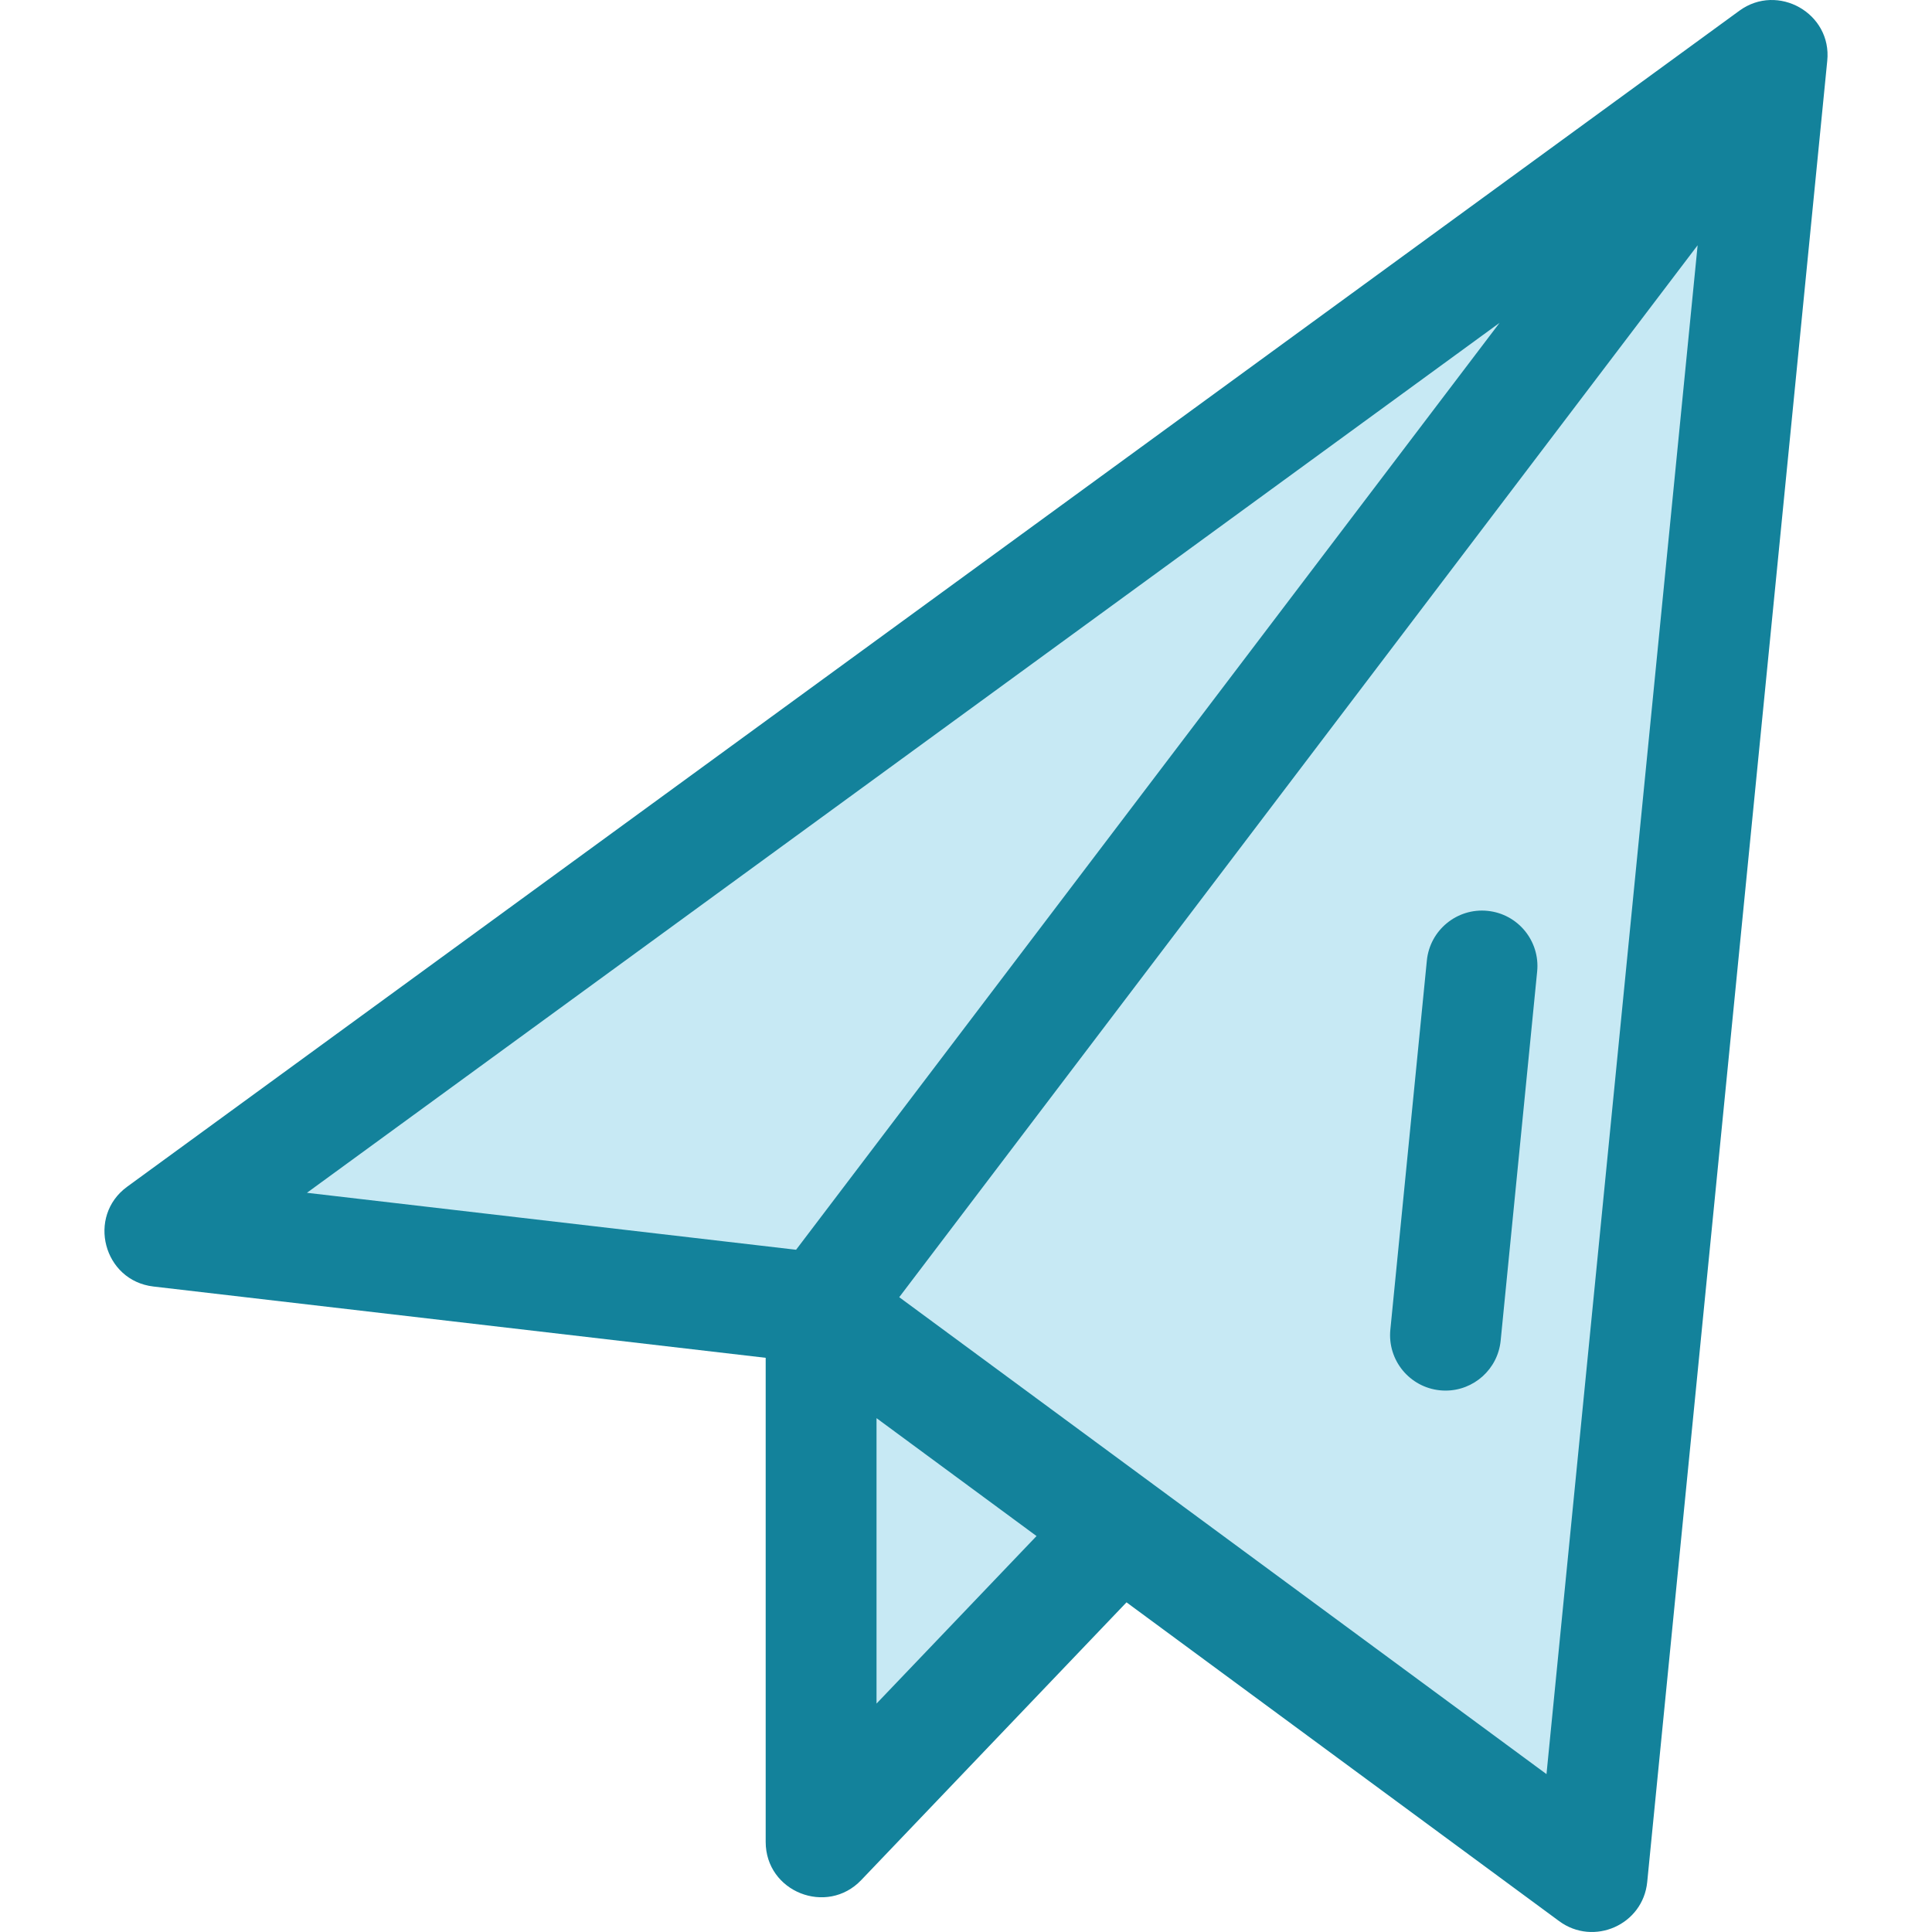
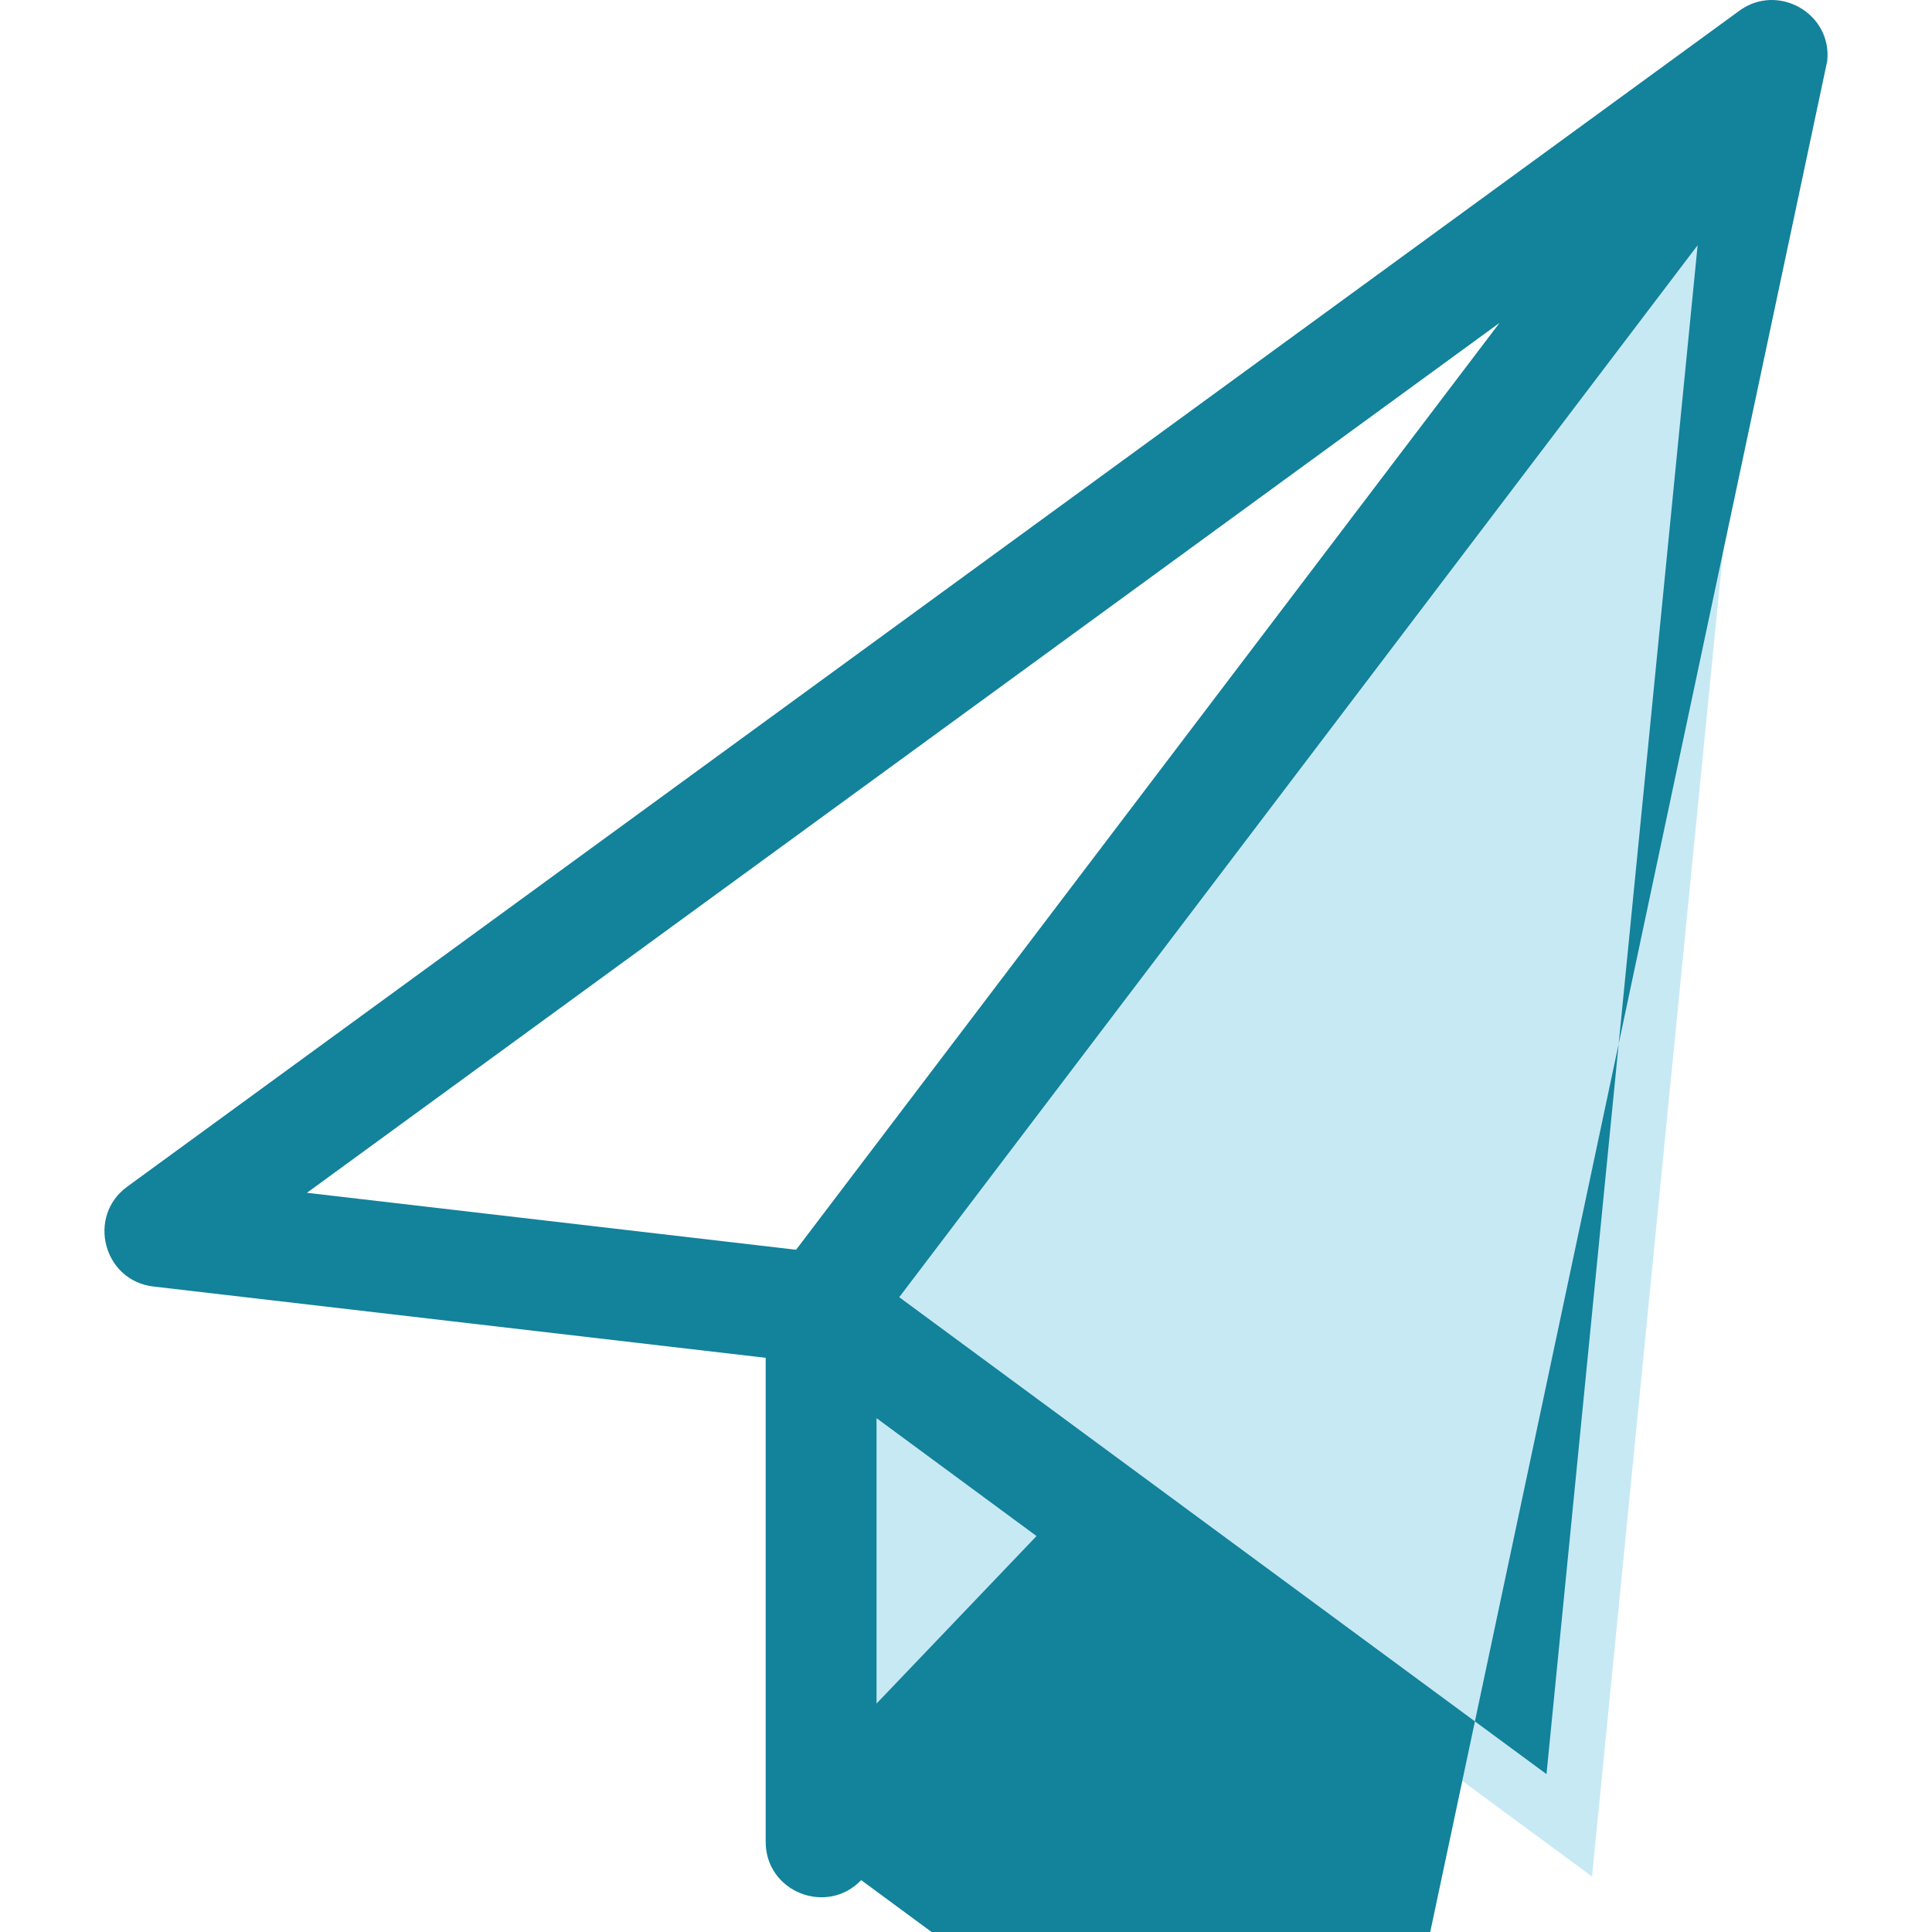
<svg xmlns="http://www.w3.org/2000/svg" version="1.1" id="Layer_1" x="0px" y="0px" viewBox="0 0 261.444 261.444" style="enable-background:new 0 0 261.444 261.444;" xml:space="preserve">
  <g>
-     <polygon style="fill:#C7E9F4;" points="21.632,166.646 239.804,7.505 111.113,177.066  " />
    <polygon style="fill:#C7E9F4;" points="239.804,7.505 111.113,177.066 215.442,253.939  " />
    <g>
      <polygon style="fill:#C7E9F4;" points="111.113,177.066 111.113,249.244 151.577,206.881   " />
      <g>
-         <path style="fill:#13829B;" d="M235.384,1.446L17.212,160.587c-5.498,4.01-3.212,12.721,3.553,13.509l82.849,9.647v65.501     c0,6.791,8.291,10.031,12.924,5.18l35.904-37.59l58.551,43.143c4.663,3.434,11.339,0.503,11.913-5.3L247.268,8.243     C247.932,1.8,240.575-2.343,235.384,1.446z M202.926,43.689l-95.198,125.432l-66.194-7.708L202.926,43.689z M118.614,230.533     v-38.625l21.653,15.955L118.614,230.533z M209.276,240.079c-13.238-9.754-74.135-54.625-87.589-64.539L229.729,33.187     L209.276,240.079z" />
-         <path style="fill:#13829B;" d="M201.288,123.259c-4.117-0.409-7.794,2.604-8.202,6.726l-4.94,49.956     c-0.407,4.122,2.604,7.794,6.726,8.201c0.251,0.025,0.5,0.037,0.747,0.037c3.81,0,7.072-2.892,7.455-6.763l4.939-49.956     C208.421,127.338,205.41,123.666,201.288,123.259z" />
+         <path style="fill:#13829B;" d="M235.384,1.446L17.212,160.587c-5.498,4.01-3.212,12.721,3.553,13.509l82.849,9.647v65.501     c0,6.791,8.291,10.031,12.924,5.18l58.551,43.143c4.663,3.434,11.339,0.503,11.913-5.3L247.268,8.243     C247.932,1.8,240.575-2.343,235.384,1.446z M202.926,43.689l-95.198,125.432l-66.194-7.708L202.926,43.689z M118.614,230.533     v-38.625l21.653,15.955L118.614,230.533z M209.276,240.079c-13.238-9.754-74.135-54.625-87.589-64.539L229.729,33.187     L209.276,240.079z" />
      </g>
    </g>
  </g>
  <g>
</g>
  <g>
</g>
  <g>
</g>
  <g>
</g>
  <g>
</g>
  <g>
</g>
  <g>
</g>
  <g>
</g>
  <g>
</g>
  <g>
</g>
  <g>
</g>
  <g>
</g>
  <g>
</g>
  <g>
</g>
  <g>
</g>
</svg>